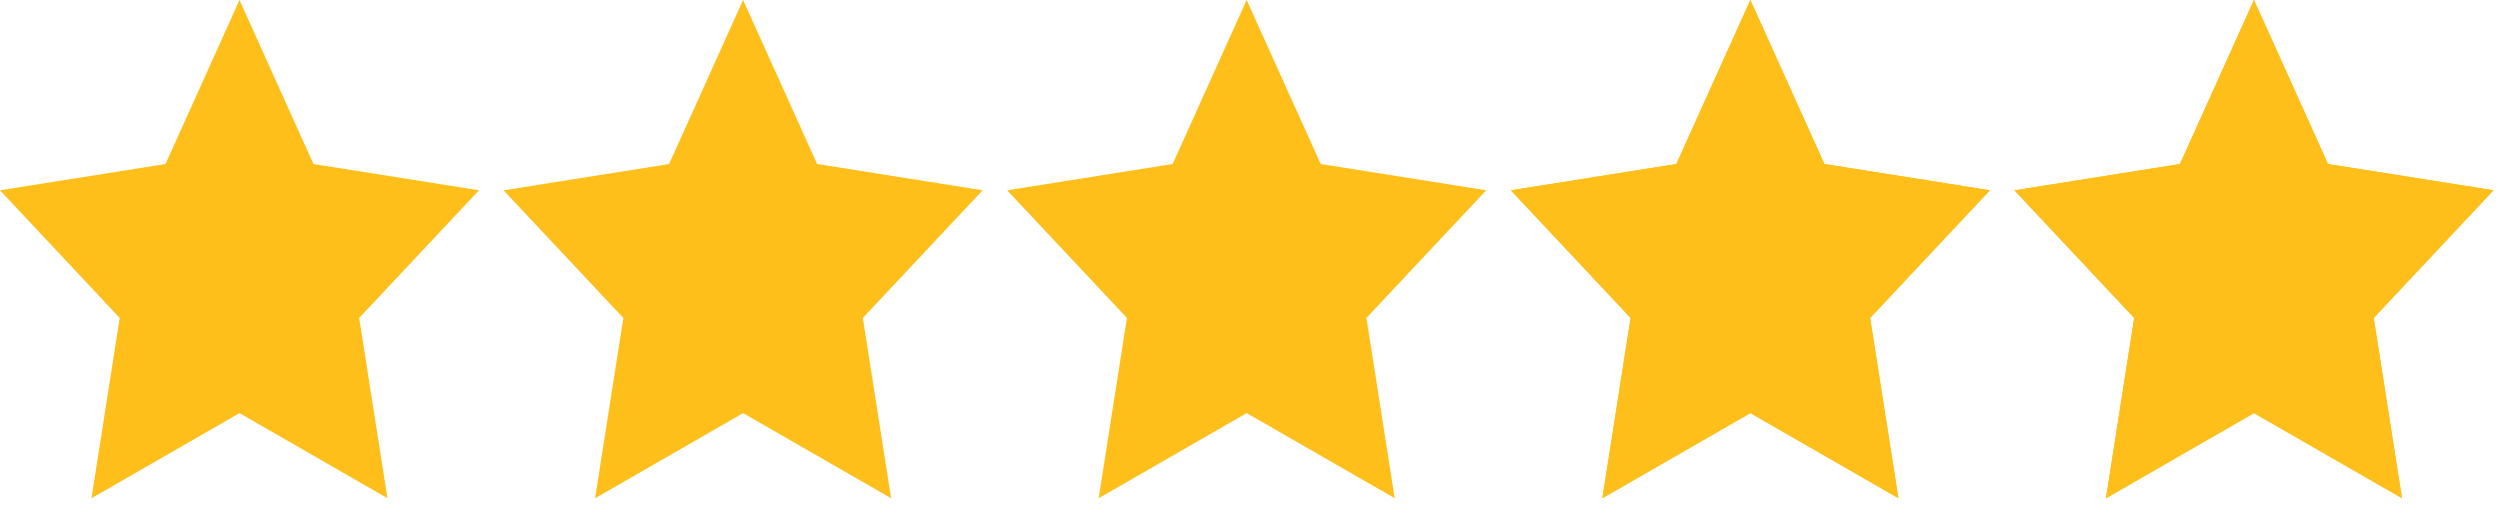
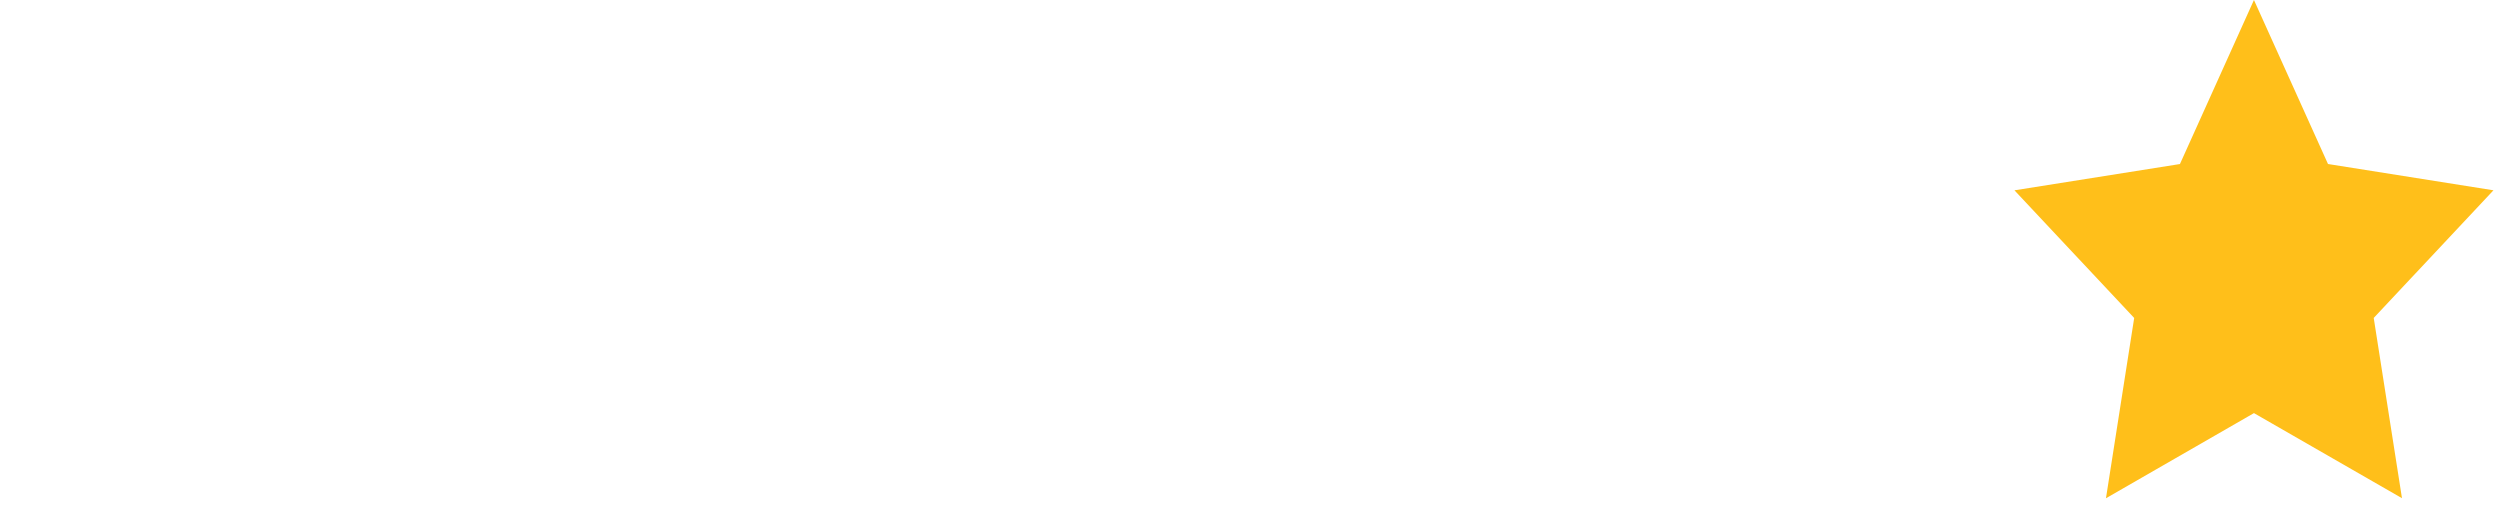
<svg xmlns="http://www.w3.org/2000/svg" width="86" height="18" viewBox="0 0 86 18" fill="none">
-   <path d="M60.213 0L62.759 5.642L68.452 6.546L64.332 10.937L65.305 17.138L60.213 14.21L55.121 17.138L56.093 10.937L51.974 6.546L57.666 5.642L60.213 0Z" fill="#FFBF1A" />
-   <path d="M60.213 0L62.759 5.642L68.452 6.546L64.332 10.937L65.305 17.138L60.213 14.21L55.121 17.138L56.093 10.937L51.974 6.546L57.666 5.642L60.213 0Z" fill="#FFBF1A" />
  <path d="M77.536 0L80.083 5.642L85.775 6.546L81.656 10.937L82.628 17.138L77.536 14.211L72.445 17.14L73.416 10.938L69.297 6.547L74.99 5.643L77.536 0Z" fill="#FFBF1A" />
-   <path d="M77.536 0L80.083 5.642L85.775 6.546L81.656 10.937L82.628 17.138L77.536 14.211L72.445 17.14L73.416 10.938L69.297 6.547L74.99 5.643L77.536 0Z" fill="#FFBF1A" />
-   <path d="M8.238 0L10.783 5.642L16.476 6.546L12.356 10.937L13.328 17.138L8.238 14.211L3.146 17.14L4.118 10.938L0 6.546L5.693 5.642L8.238 0ZM25.562 0L28.109 5.642L33.802 6.546L29.682 10.937L30.654 17.138L25.562 14.211L20.471 17.14L21.443 10.938L17.323 6.547L23.016 5.643L25.562 0ZM42.885 0L45.432 5.642L51.125 6.546L47.005 10.937L47.977 17.138L42.885 14.21L37.794 17.138L38.766 10.937L34.646 6.546L40.339 5.642L42.885 0Z" fill="#FFBF1A" />
</svg>